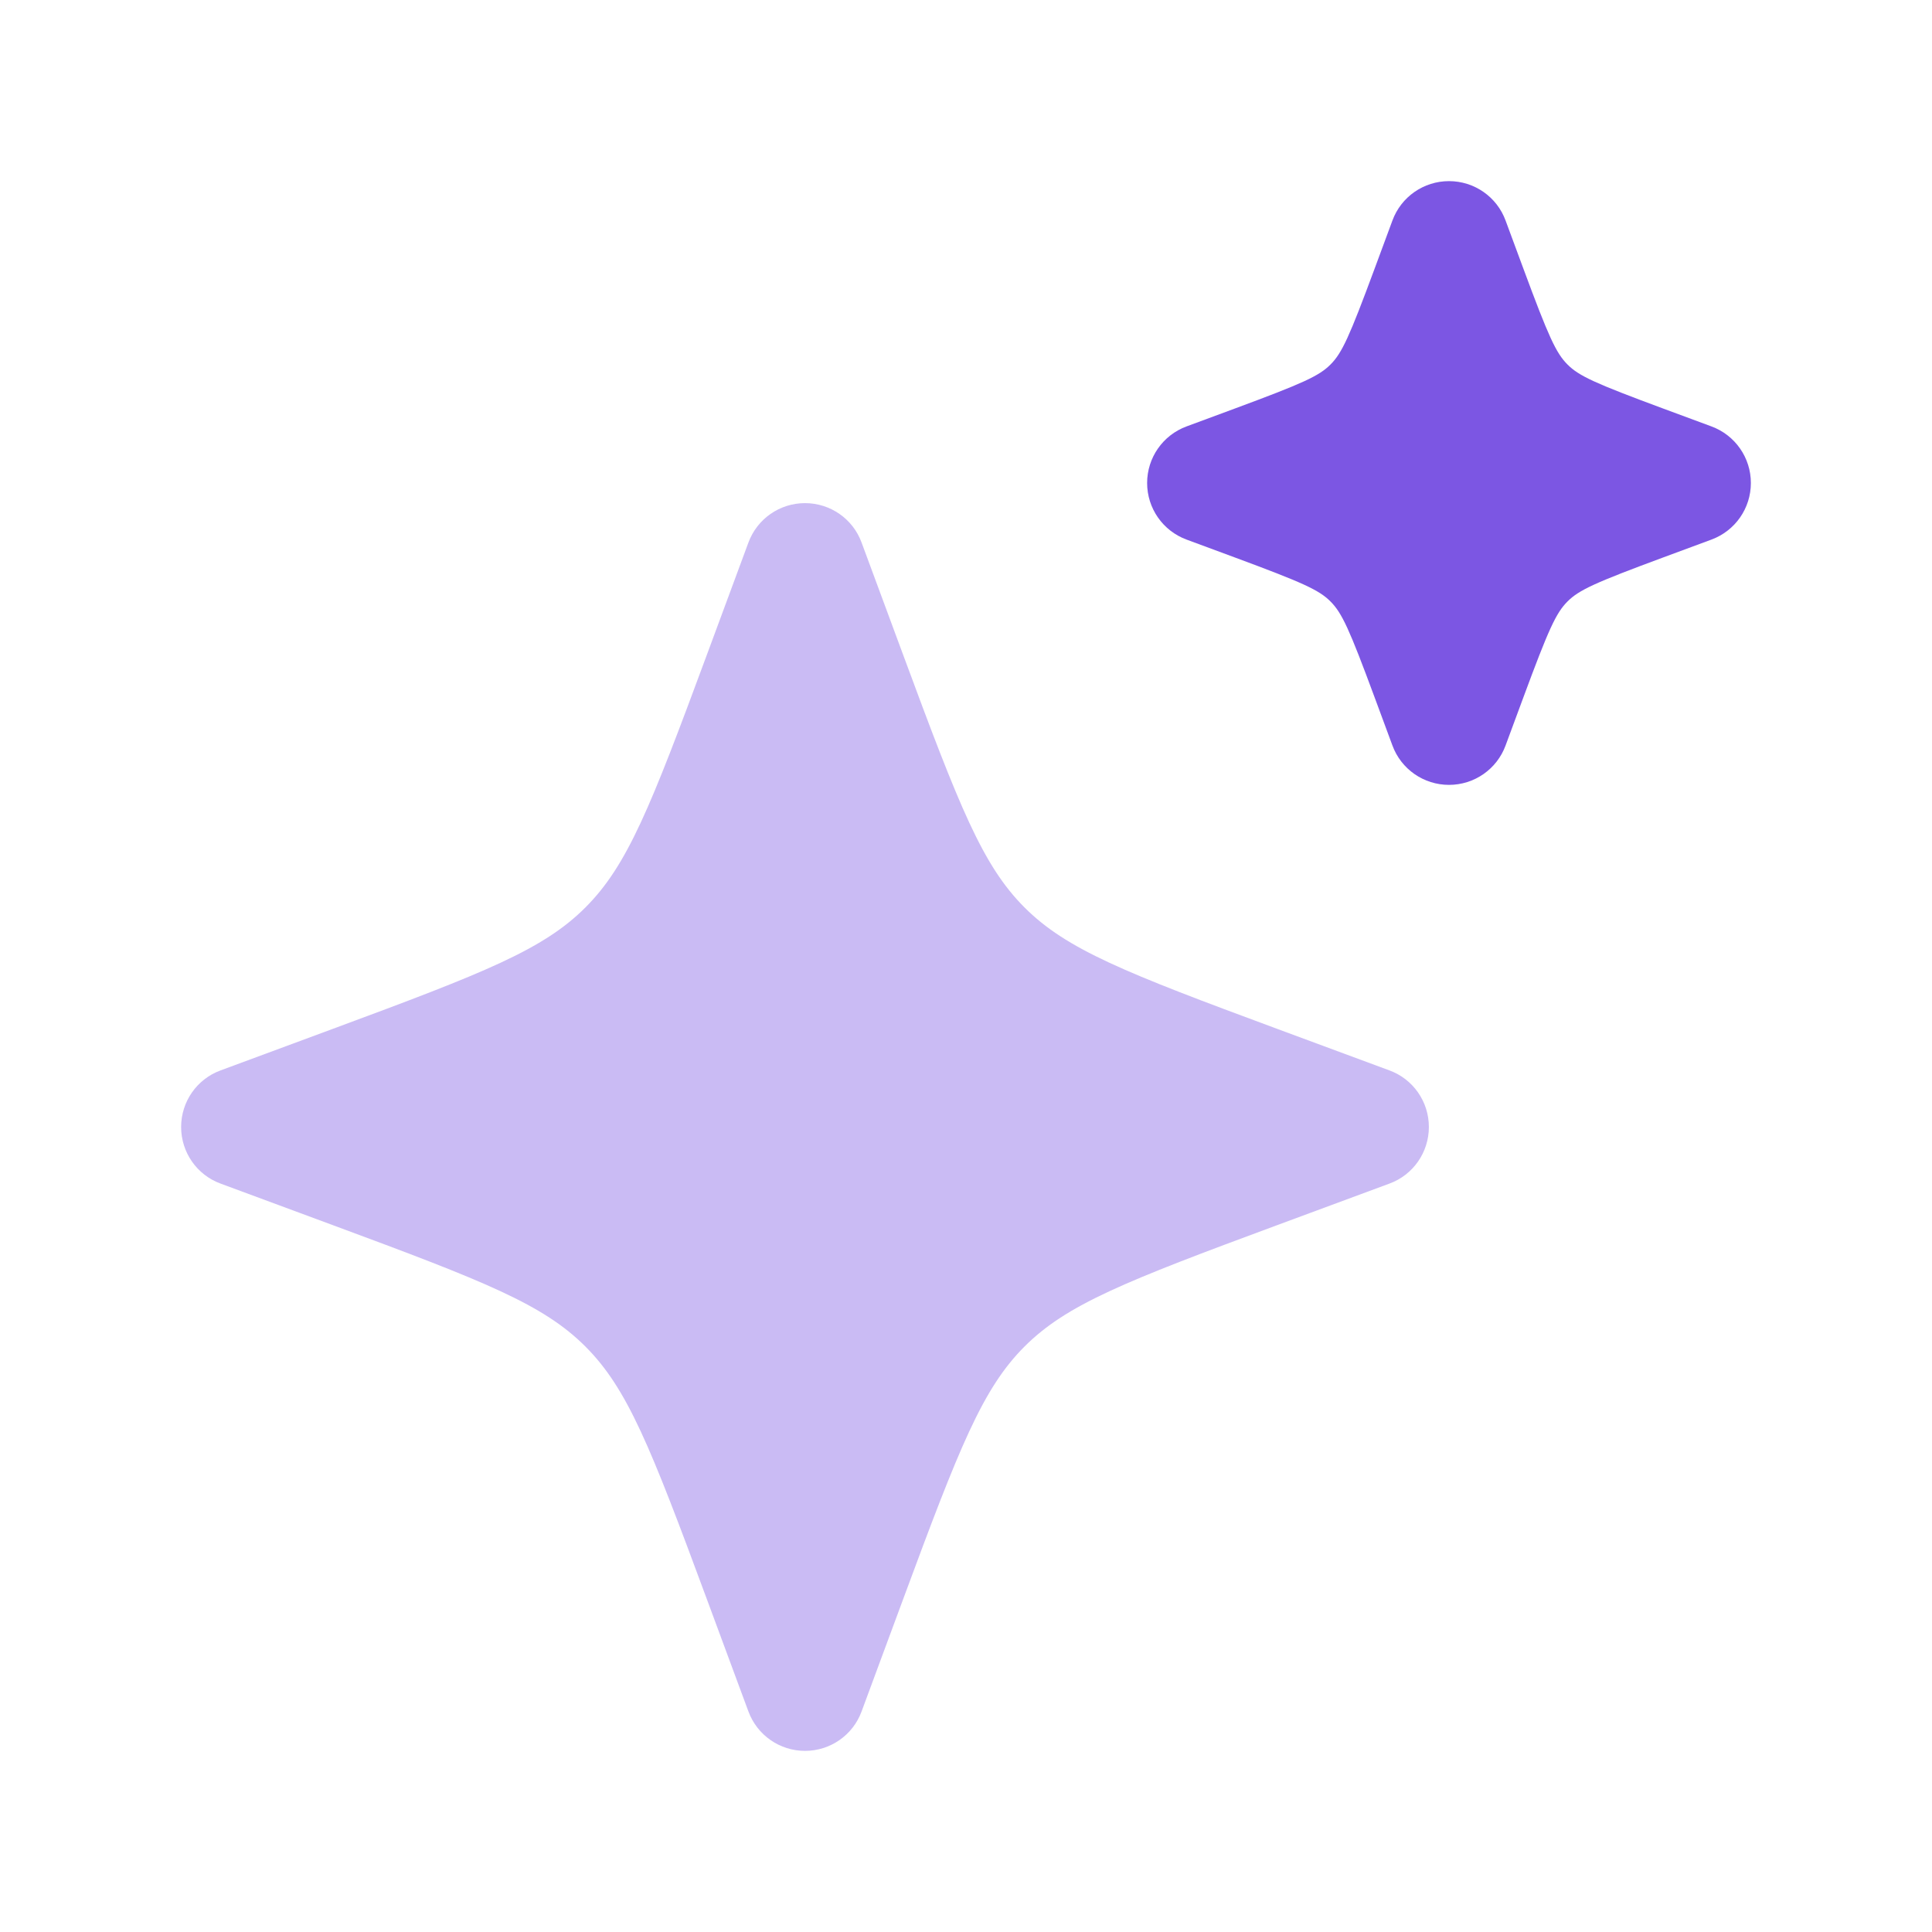
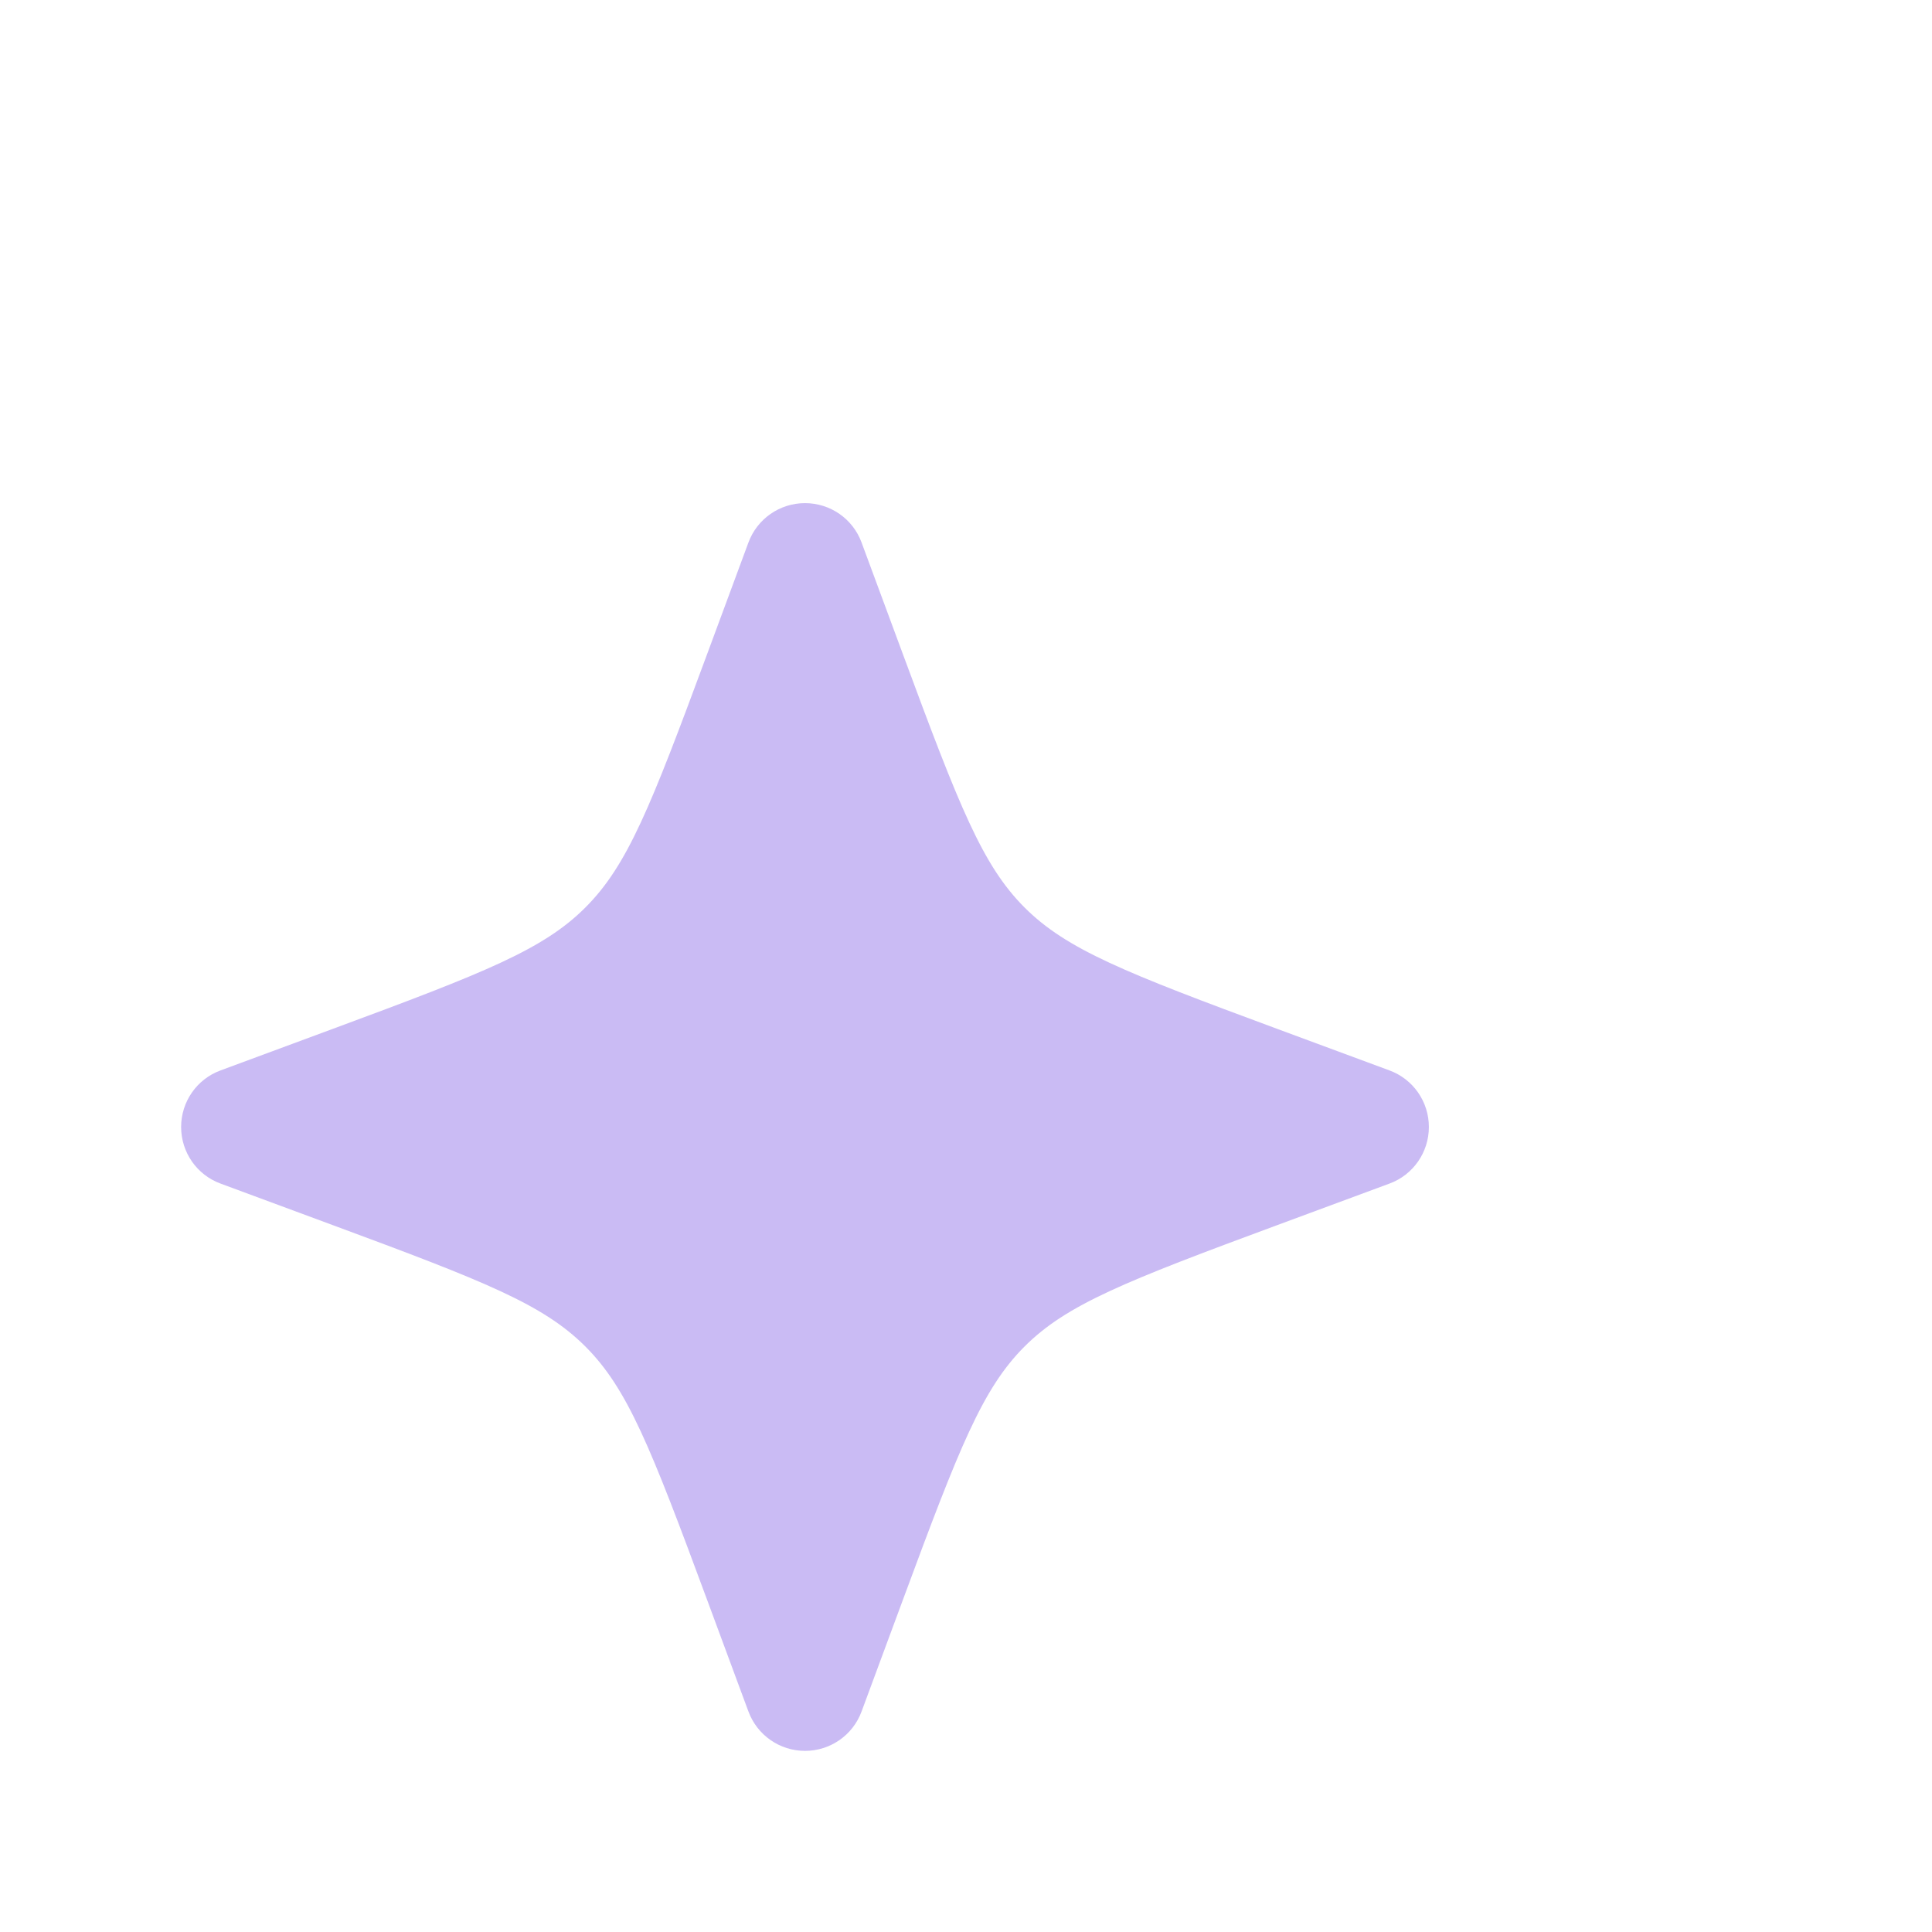
<svg xmlns="http://www.w3.org/2000/svg" width="24" height="24" viewBox="0 0 24 24" fill="none">
  <path opacity="0.4" d="M10 6.25C9.686 6.25 9.406 6.445 9.297 6.74L8.781 8.134C8.081 10.026 7.796 10.749 7.272 11.273C6.749 11.796 6.026 12.081 4.134 12.781L2.74 13.297C2.445 13.405 2.25 13.686 2.25 14C2.25 14.314 2.445 14.595 2.74 14.703L4.134 15.219C6.026 15.919 6.749 16.204 7.272 16.727C7.796 17.251 8.081 17.974 8.781 19.866L9.297 21.26C9.406 21.555 9.686 21.75 10 21.75C10.314 21.75 10.595 21.555 10.703 21.26L11.219 19.866C11.919 17.974 12.204 17.251 12.727 16.727C13.251 16.204 13.974 15.919 15.866 15.219L17.26 14.703C17.555 14.595 17.75 14.314 17.75 14C17.75 13.686 17.555 13.405 17.26 13.297L15.866 12.781C13.974 12.081 13.251 11.796 12.727 11.273C12.204 10.749 11.919 10.026 11.219 8.134L10.703 6.74C10.595 6.445 10.314 6.25 10 6.25Z" fill="#7C56E3" />
-   <path d="M18 2.25C17.686 2.25 17.405 2.445 17.297 2.74L17.076 3.337C16.762 4.185 16.671 4.385 16.528 4.528C16.386 4.671 16.185 4.762 15.337 5.076L14.74 5.297C14.445 5.406 14.25 5.686 14.25 6C14.25 6.314 14.445 6.594 14.74 6.703L15.337 6.924C16.185 7.238 16.386 7.329 16.528 7.472C16.671 7.615 16.762 7.815 17.076 8.663L17.297 9.26C17.405 9.555 17.686 9.75 18 9.75C18.314 9.75 18.595 9.555 18.703 9.26L18.924 8.663C19.238 7.815 19.329 7.615 19.472 7.472C19.614 7.329 19.815 7.238 20.663 6.924L21.26 6.703C21.555 6.594 21.75 6.314 21.75 6C21.75 5.686 21.555 5.406 21.26 5.297L20.663 5.076C19.815 4.762 19.614 4.671 19.472 4.528C19.329 4.385 19.238 4.185 18.924 3.337L18.703 2.74C18.595 2.445 18.314 2.25 18 2.25Z" fill="#7C56E3" />
</svg>